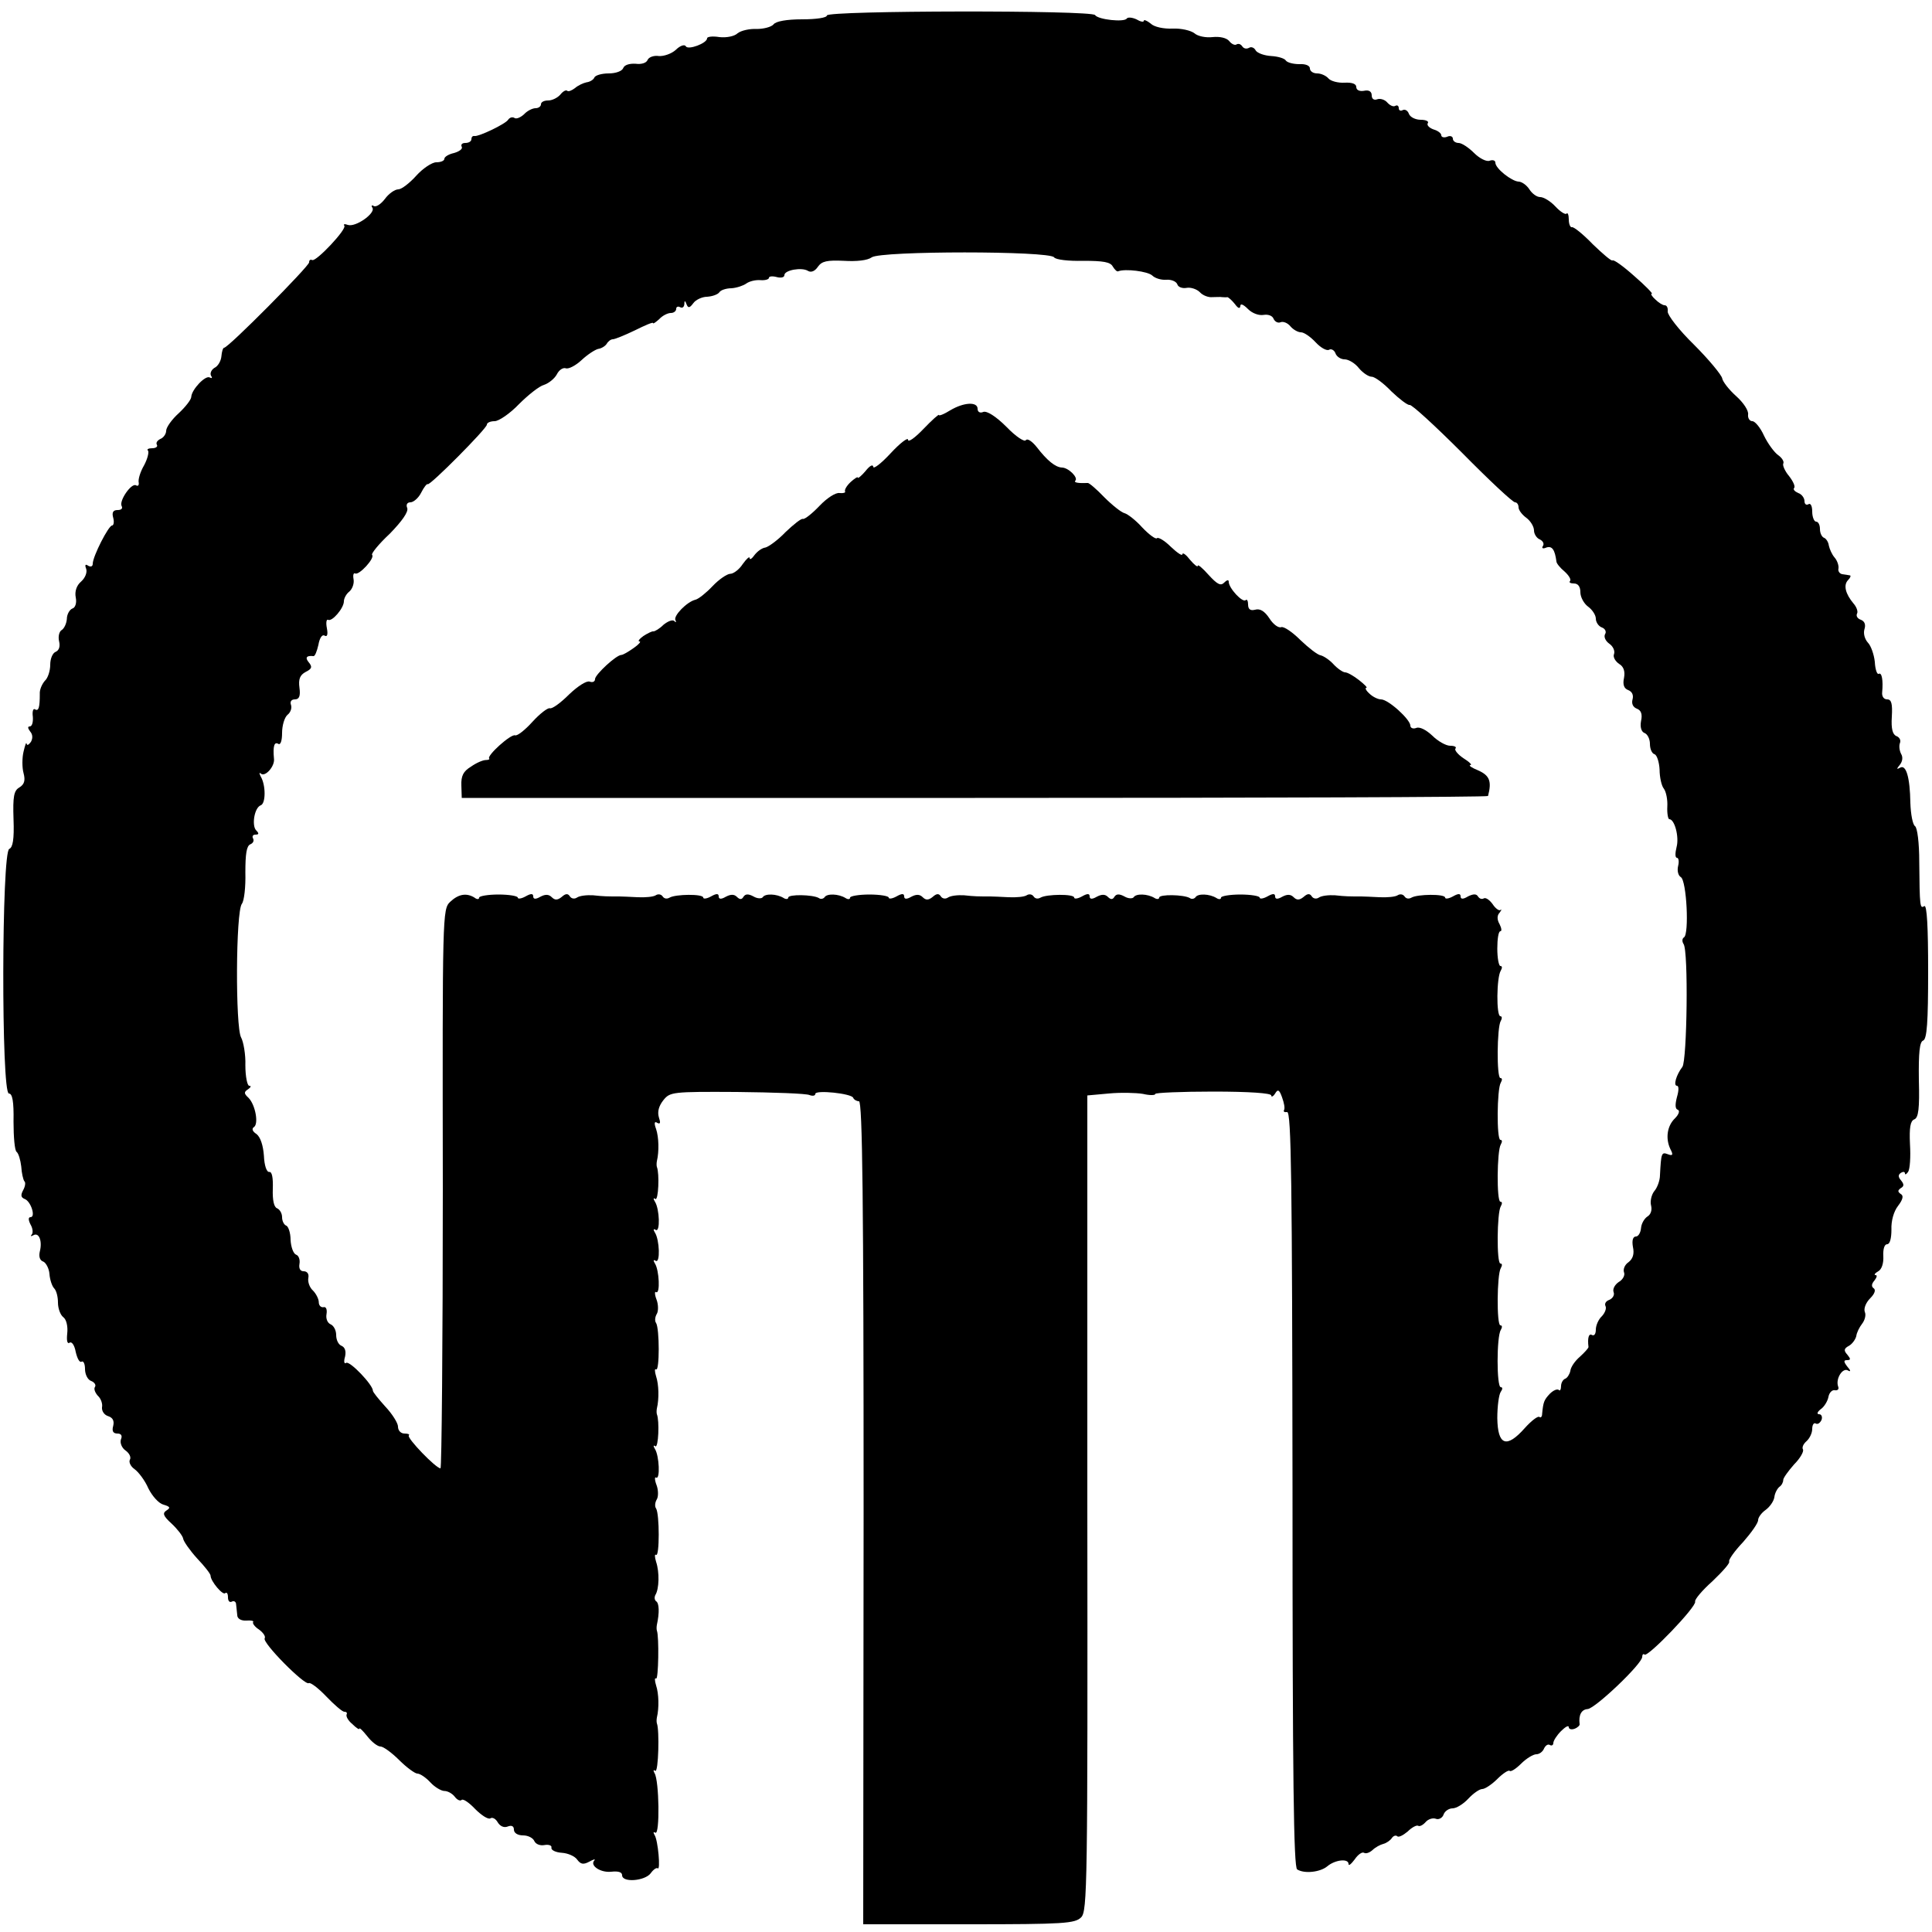
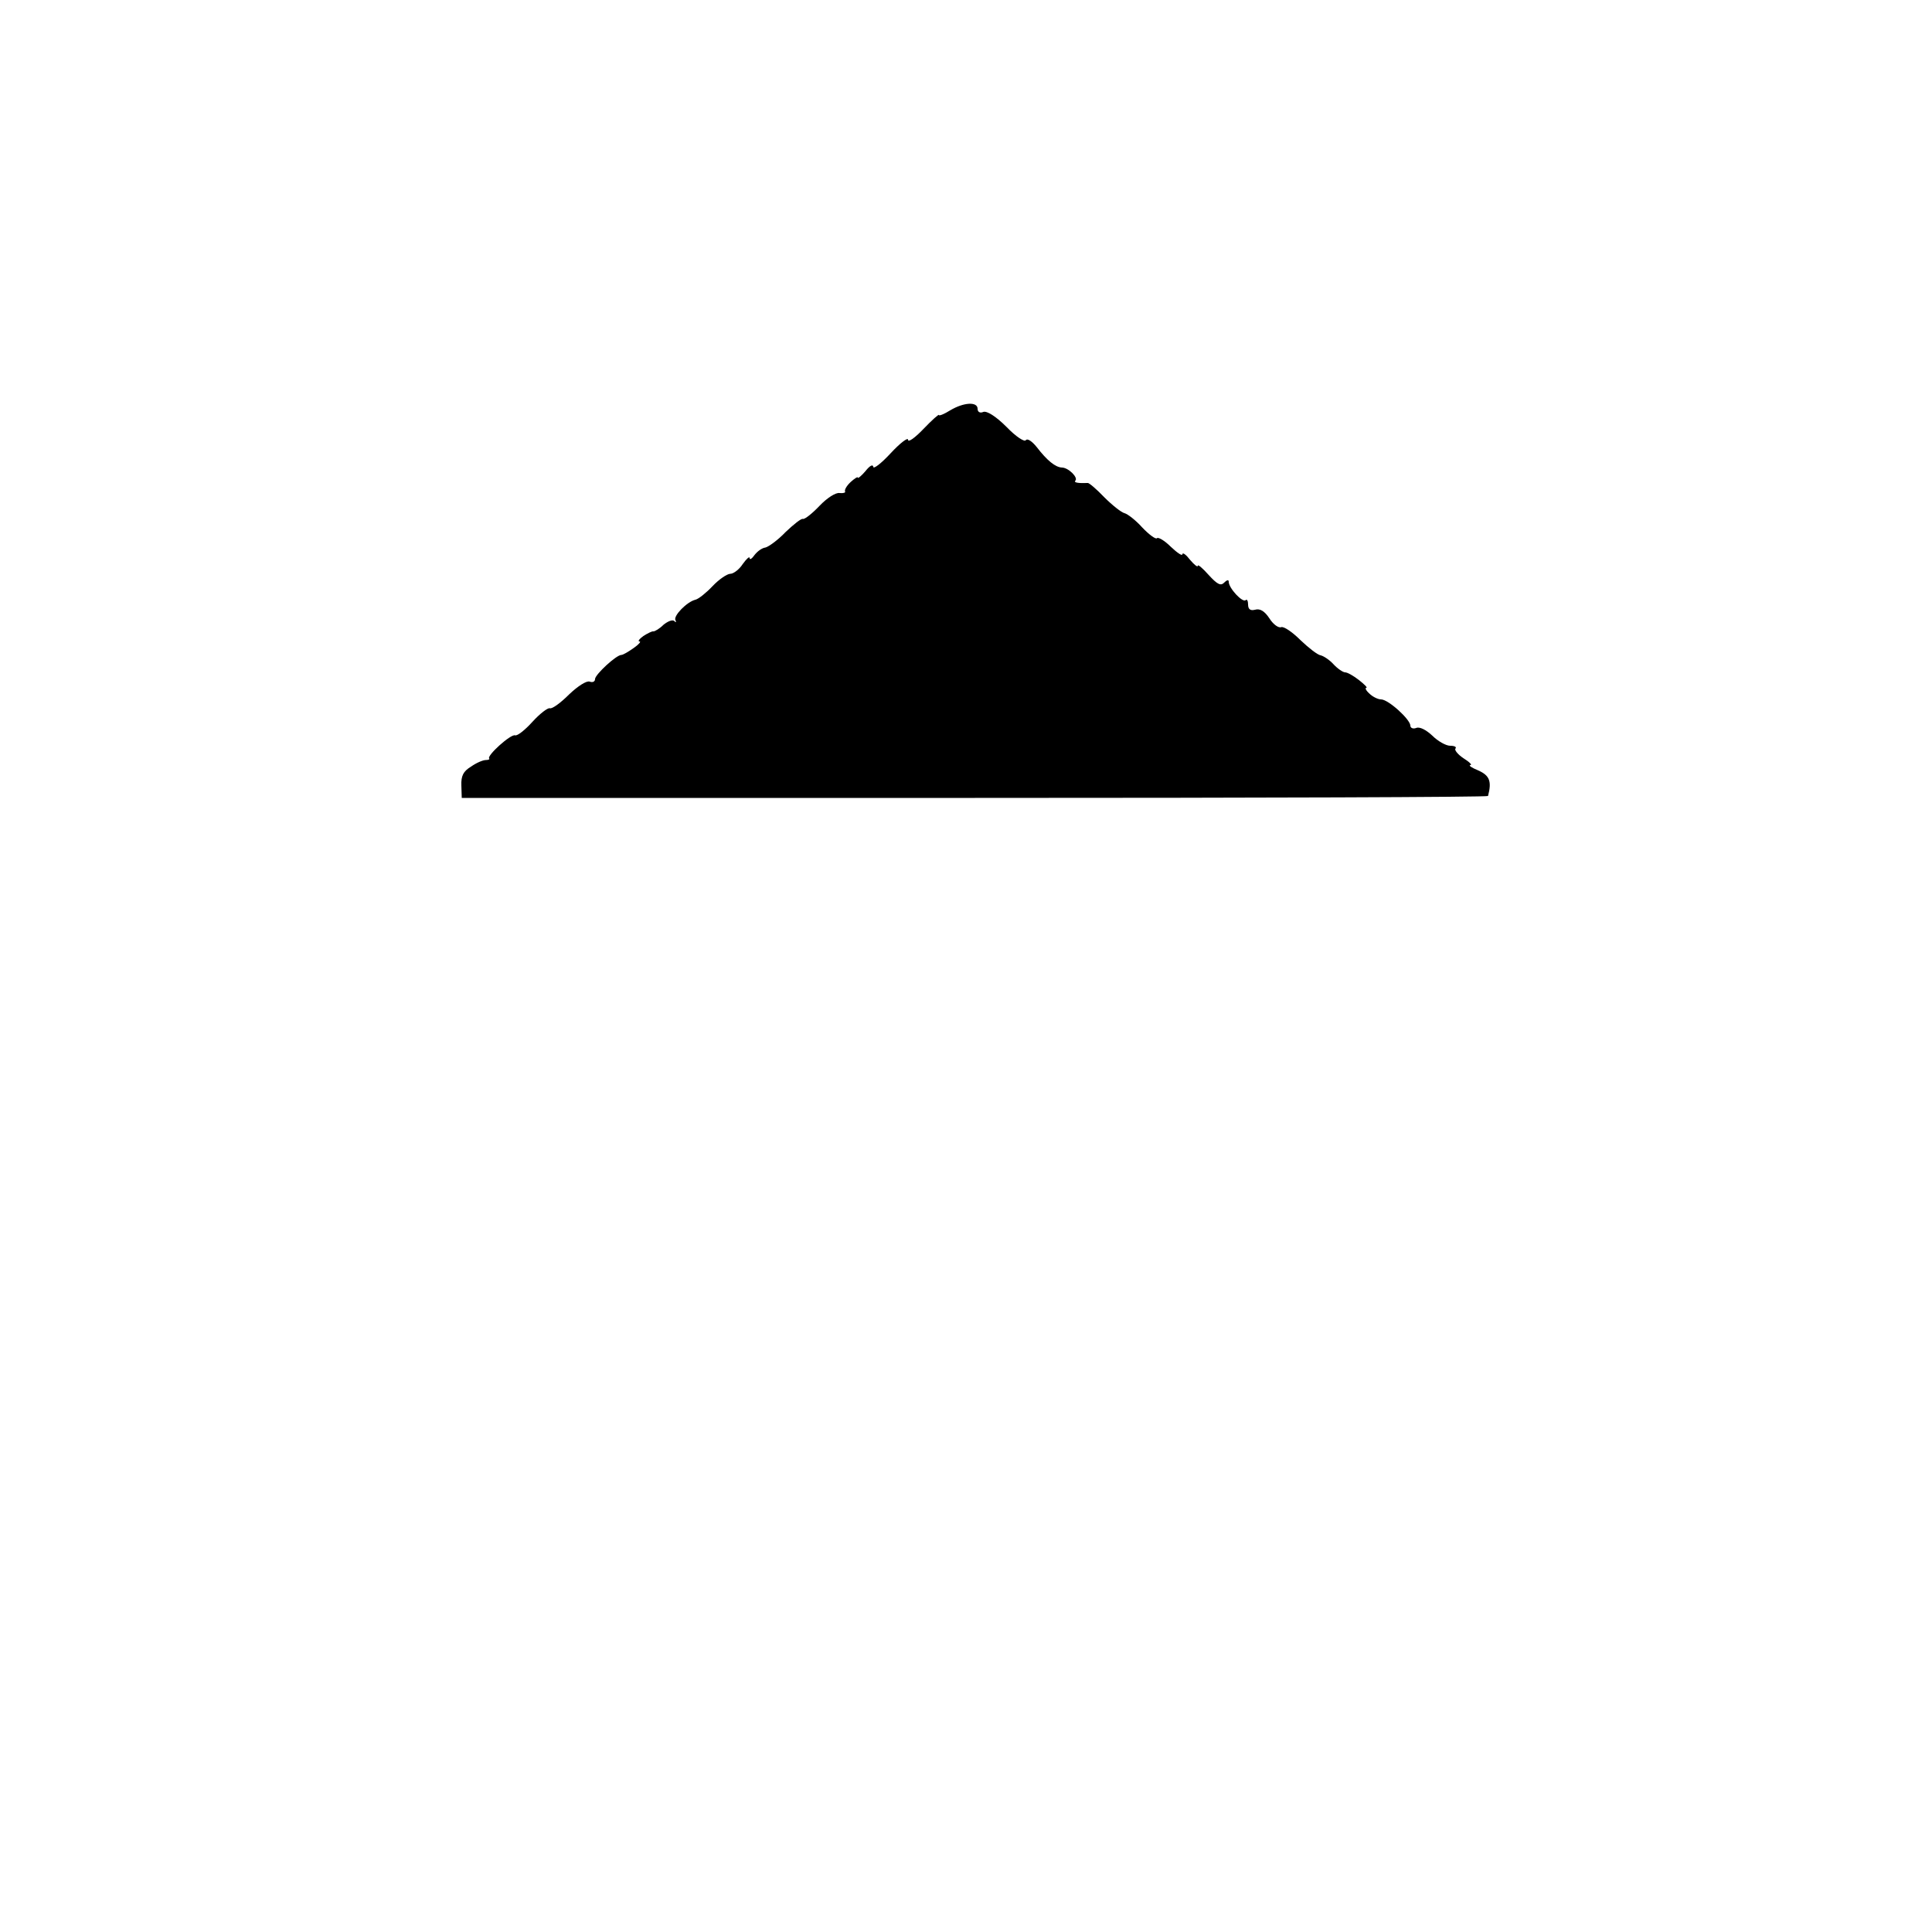
<svg xmlns="http://www.w3.org/2000/svg" version="1.0" width="500pt" height="500pt" viewBox="0 0 500 500" preserveAspectRatio="xMidYMid meet">
  <g transform="translate(0,500) scale(0.1,-0.1)" fill="#000000" stroke="none">
-     <path d="M2140 4960 c0 -6 -28 -10 -64 -10 -40 0 -68 -5 -74 -13 -6 -7 -26 -12 -44 -12 -18 1 -40 -4 -49 -11 -8 -8 -29 -12 -47 -10 -18 3 -32 1 -32 -3 0 -13 -49 -31 -55 -21 -3 6 -15 2 -26 -9 -11 -10 -31 -17 -44 -16 -13 2 -26 -3 -29 -10 -3 -8 -16 -12 -31 -10 -16 1 -29 -3 -32 -11 -3 -8 -19 -14 -38 -14 -18 0 -35 -5 -37 -11 -2 -5 -11 -11 -20 -12 -9 -2 -22 -8 -30 -15 -8 -6 -17 -10 -20 -7 -3 3 -11 -1 -18 -10 -7 -8 -21 -15 -31 -15 -11 0 -19 -4 -19 -10 0 -5 -6 -10 -14 -10 -8 0 -22 -7 -30 -16 -9 -8 -20 -13 -25 -9 -5 3 -12 1 -16 -5 -7 -11 -76 -44 -87 -42 -5 1 -8 -3 -8 -8 0 -6 -7 -10 -16 -10 -8 0 -12 -4 -9 -10 3 -5 -6 -12 -20 -16 -14 -3 -25 -10 -25 -15 0 -5 -9 -9 -21 -9 -11 0 -35 -16 -52 -35 -17 -19 -38 -35 -46 -35 -9 0 -25 -11 -35 -25 -10 -13 -23 -22 -29 -18 -5 3 -7 1 -3 -5 8 -14 -44 -51 -64 -44 -8 3 -12 2 -9 -2 8 -8 -73 -94 -83 -89 -5 2 -8 0 -8 -6 0 -10 -209 -221 -220 -221 -3 0 -6 -10 -7 -22 -1 -12 -9 -26 -18 -30 -8 -5 -12 -14 -9 -20 4 -6 3 -8 -3 -5 -11 7 -47 -31 -48 -50 0 -7 -15 -26 -32 -42 -18 -16 -33 -37 -33 -46 0 -8 -7 -18 -15 -21 -8 -4 -12 -10 -9 -15 3 -5 -3 -9 -12 -9 -10 0 -15 -3 -11 -6 3 -4 -1 -21 -10 -38 -10 -17 -16 -37 -14 -45 1 -7 -2 -10 -7 -7 -12 7 -45 -41 -37 -54 3 -6 -1 -10 -11 -10 -11 0 -15 -6 -11 -20 3 -11 1 -20 -3 -20 -9 0 -50 -80 -50 -99 0 -7 -5 -9 -12 -5 -7 5 -9 2 -5 -8 3 -9 -2 -23 -13 -33 -12 -10 -17 -26 -14 -41 3 -14 -1 -27 -9 -29 -7 -3 -14 -15 -14 -27 -1 -12 -7 -25 -14 -29 -6 -4 -9 -17 -6 -29 3 -13 0 -23 -9 -27 -8 -3 -14 -18 -14 -33 0 -16 -6 -35 -14 -42 -7 -8 -14 -23 -13 -34 0 -35 -3 -45 -12 -40 -5 4 -8 -5 -6 -19 1 -14 -2 -25 -8 -25 -6 0 -5 -5 1 -13 7 -8 7 -18 2 -27 -6 -8 -10 -10 -11 -5 -1 6 -4 -3 -8 -20 -4 -16 -4 -42 0 -56 5 -19 2 -29 -11 -37 -14 -8 -17 -23 -15 -82 2 -53 -2 -73 -11 -77 -20 -7 -21 -633 -1 -633 9 0 13 -20 12 -73 0 -39 3 -75 8 -78 5 -4 10 -21 12 -38 1 -17 5 -34 8 -38 4 -3 2 -14 -3 -23 -7 -13 -6 -19 4 -23 16 -6 29 -47 15 -47 -6 0 -6 -7 0 -19 6 -10 7 -22 3 -26 -4 -5 -2 -5 4 -2 15 9 24 -15 17 -42 -3 -13 0 -23 9 -26 7 -3 15 -18 16 -32 1 -15 7 -32 12 -37 6 -6 10 -22 10 -37 0 -15 6 -32 14 -38 8 -6 12 -24 10 -42 -2 -18 0 -28 6 -24 6 4 13 -7 16 -24 4 -17 10 -28 15 -25 5 3 9 -6 9 -19 0 -14 7 -28 16 -31 8 -3 13 -10 10 -15 -4 -5 0 -15 7 -23 8 -7 13 -21 11 -30 -1 -10 6 -20 16 -23 12 -4 16 -12 13 -25 -4 -14 0 -20 11 -20 10 0 13 -6 9 -15 -3 -9 2 -22 12 -29 10 -7 15 -18 11 -24 -3 -6 2 -17 12 -24 10 -7 27 -29 36 -50 10 -20 27 -39 39 -42 17 -5 19 -8 8 -15 -11 -7 -9 -14 13 -34 15 -14 29 -32 30 -39 1 -7 17 -30 36 -51 19 -20 35 -40 35 -45 0 -14 32 -52 38 -45 4 3 7 -1 7 -11 0 -9 4 -14 10 -11 5 3 11 0 11 -7 1 -7 2 -20 3 -28 0 -9 10 -15 24 -14 12 1 20 -1 17 -4 -2 -3 4 -12 15 -19 11 -8 18 -18 15 -23 -7 -11 103 -122 114 -116 4 3 25 -13 45 -34 21 -22 42 -40 47 -40 6 0 8 -3 6 -7 -2 -5 4 -16 15 -25 10 -10 18 -15 18 -12 0 4 9 -5 21 -20 11 -14 26 -26 34 -26 7 0 29 -16 48 -35 19 -19 41 -35 47 -35 7 0 22 -10 34 -23 11 -12 28 -22 36 -22 8 0 20 -6 27 -15 6 -8 14 -12 18 -8 4 3 19 -7 35 -24 16 -16 33 -27 39 -24 5 4 14 -1 19 -10 6 -10 16 -15 26 -11 10 4 16 1 16 -8 0 -9 10 -15 24 -15 13 0 26 -7 29 -15 4 -8 15 -12 26 -10 11 2 20 -1 18 -7 -1 -6 11 -12 27 -13 16 -1 34 -9 40 -18 9 -12 16 -13 31 -5 11 6 17 8 13 3 -12 -13 16 -32 44 -29 18 2 28 -1 28 -9 0 -20 59 -15 74 5 7 10 15 15 18 13 8 -8 1 73 -8 86 -4 7 -3 9 2 6 12 -7 10 135 -2 154 -4 7 -3 10 2 6 8 -4 11 106 4 123 -1 3 -1 10 0 15 6 25 5 62 -2 83 -4 13 -4 21 0 18 6 -4 8 109 2 124 -1 3 -1 10 0 15 7 32 6 56 -2 61 -4 3 -5 10 -2 16 10 16 11 59 2 86 -4 13 -4 21 0 18 9 -5 9 105 0 120 -4 5 -3 16 2 24 4 7 4 24 -1 37 -5 13 -5 22 -1 19 11 -6 8 57 -3 74 -5 8 -4 11 1 7 8 -5 11 66 4 83 -1 3 -1 10 0 15 6 25 5 62 -2 83 -4 13 -4 21 0 18 9 -5 9 105 0 120 -4 5 -3 16 2 24 4 7 4 24 -1 37 -5 13 -5 22 -1 19 11 -6 8 57 -3 74 -5 8 -4 11 2 7 12 -7 10 54 -2 73 -5 8 -4 11 2 7 12 -7 10 54 -2 73 -5 8 -4 11 1 7 8 -5 11 66 4 83 -1 3 -1 10 0 15 6 25 5 62 -2 83 -6 16 -4 21 3 16 8 -4 9 0 4 15 -4 14 0 29 12 44 17 21 23 22 190 21 95 -1 180 -4 188 -8 8 -3 15 -2 15 3 0 11 94 1 98 -10 2 -5 9 -9 15 -9 9 0 12 -260 12 -1065 l-1 -1065 273 0 c247 0 275 2 291 18 16 16 17 80 16 1072 l0 1055 55 5 c31 3 71 2 89 -1 17 -4 32 -4 32 0 0 3 67 6 150 6 93 0 150 -4 150 -10 0 -5 5 -3 10 5 7 12 11 10 18 -10 5 -14 8 -28 5 -33 -2 -4 1 -6 8 -5 11 2 13 -184 14 -975 0 -754 3 -979 12 -985 19 -12 60 -7 78 8 20 17 55 21 55 6 0 -6 7 0 16 12 8 12 19 20 24 17 5 -3 14 0 22 7 7 7 20 14 28 16 8 2 18 9 22 15 4 6 10 8 14 5 3 -4 15 2 27 12 11 11 23 17 27 15 4 -3 13 2 20 10 6 7 18 11 26 8 7 -3 17 2 20 11 3 9 14 16 23 16 10 0 28 11 41 25 13 14 29 25 36 25 7 0 25 12 39 26 14 14 29 24 32 21 3 -3 16 5 30 19 13 13 31 24 39 24 8 0 17 7 20 15 4 8 10 12 15 9 5 -3 9 0 9 5 0 6 9 20 20 31 11 11 20 16 20 10 0 -5 7 -7 15 -4 8 3 14 9 13 12 -3 24 5 38 21 39 20 2 141 117 141 135 0 6 3 9 6 6 8 -8 135 124 131 137 -2 5 18 29 45 53 26 25 46 47 43 51 -2 4 14 27 36 50 21 24 39 49 39 57 0 7 9 19 19 26 11 8 21 22 23 33 1 11 8 23 13 27 6 4 10 12 10 18 0 5 13 23 28 40 16 16 26 34 23 39 -3 5 1 14 9 21 8 7 15 21 15 32 0 10 4 17 9 14 5 -3 11 1 15 9 3 8 0 15 -6 15 -7 0 -5 6 4 13 9 6 18 21 20 32 2 11 10 19 17 17 7 -1 11 3 8 10 -7 20 12 50 26 41 7 -4 7 0 -2 10 -10 13 -10 17 -1 17 10 0 10 3 1 14 -10 11 -9 16 4 23 9 5 17 17 19 25 1 9 8 23 15 32 7 9 11 23 7 31 -3 9 3 24 14 35 12 12 15 22 9 26 -6 4 -6 11 2 20 6 8 8 14 3 14 -5 0 -2 5 7 10 9 5 14 21 13 39 -1 19 3 31 10 31 7 0 11 15 11 38 -1 22 6 47 17 61 13 17 15 27 7 31 -8 6 -8 9 0 15 9 5 9 10 1 20 -8 9 -8 15 0 20 5 3 10 3 10 -2 0 -4 4 -2 8 4 5 7 7 39 5 72 -2 43 1 60 11 64 11 4 14 28 12 102 -1 71 2 99 11 102 10 4 13 47 13 180 0 113 -3 172 -10 168 -11 -7 -12 -3 -13 115 0 49 -5 88 -11 92 -6 4 -11 31 -12 60 -1 66 -11 101 -27 91 -9 -5 -9 -3 0 8 7 9 8 20 3 28 -4 8 -6 20 -3 28 3 7 -1 15 -9 18 -10 4 -14 19 -12 50 2 34 -1 45 -12 45 -9 0 -14 8 -13 18 3 32 -1 53 -9 48 -4 -2 -9 11 -10 31 -2 19 -10 42 -18 50 -8 9 -12 23 -9 34 4 12 1 21 -9 25 -9 3 -13 10 -10 16 3 5 -1 17 -9 26 -21 25 -27 48 -14 61 6 6 8 12 4 12 -4 1 -13 2 -19 3 -7 1 -12 8 -10 15 1 7 -3 20 -10 28 -7 8 -13 22 -15 31 -1 9 -7 18 -12 20 -6 2 -11 12 -11 23 0 10 -4 19 -10 19 -5 0 -10 12 -10 26 0 14 -4 23 -10 19 -5 -3 -10 0 -10 8 0 8 -7 18 -16 21 -9 4 -14 9 -11 13 4 3 -2 17 -13 31 -11 13 -17 28 -15 32 3 5 -3 15 -13 22 -10 7 -27 30 -37 51 -9 20 -23 37 -30 37 -7 0 -12 8 -11 17 2 10 -12 31 -31 48 -19 17 -35 38 -36 46 -2 9 -34 48 -73 87 -39 38 -69 77 -68 86 1 9 -2 16 -8 16 -5 0 -16 7 -24 15 -9 8 -13 15 -9 15 3 0 -17 21 -46 46 -28 25 -53 43 -56 40 -3 -2 -25 17 -51 42 -25 26 -50 46 -54 44 -4 -1 -8 8 -8 20 0 12 -3 19 -6 15 -3 -3 -16 5 -29 19 -12 13 -30 24 -39 24 -9 0 -21 9 -28 20 -7 11 -20 20 -28 20 -18 1 -60 34 -60 49 0 6 -7 8 -15 5 -8 -3 -26 6 -40 20 -14 14 -32 26 -40 26 -8 0 -15 5 -15 11 0 6 -7 9 -15 5 -8 -3 -15 -1 -15 4 0 5 -9 12 -20 15 -11 4 -18 11 -15 16 4 5 -5 9 -18 9 -14 0 -28 7 -31 16 -3 8 -10 12 -16 9 -5 -3 -10 -1 -10 5 0 6 -4 9 -9 6 -5 -3 -14 1 -21 9 -6 7 -18 11 -26 8 -8 -3 -14 1 -14 10 0 10 -7 15 -20 12 -12 -2 -20 2 -20 10 0 8 -11 12 -30 11 -17 -1 -36 4 -42 11 -6 7 -19 13 -29 13 -11 0 -19 6 -19 13 0 7 -11 12 -27 11 -16 0 -31 4 -35 9 -3 6 -21 11 -38 12 -17 1 -35 7 -40 14 -4 8 -12 11 -18 7 -6 -3 -13 -2 -17 4 -4 6 -10 8 -15 5 -4 -3 -13 1 -19 9 -7 8 -24 12 -43 10 -17 -2 -38 2 -47 10 -9 7 -34 13 -56 12 -23 -1 -48 4 -57 13 -10 8 -18 11 -18 7 0 -4 -9 -2 -19 4 -11 5 -22 6 -25 2 -6 -10 -74 -3 -82 9 -8 13 -694 12 -694 -1z m588 -626 c4 -6 37 -10 75 -9 52 0 71 -3 77 -15 5 -8 11 -14 14 -12 18 7 76 0 88 -11 7 -7 23 -12 36 -11 13 1 26 -4 29 -12 2 -7 13 -11 24 -9 10 2 26 -3 34 -11 8 -9 23 -14 32 -13 10 0 21 1 26 0 4 0 10 -1 13 0 3 0 12 -8 20 -18 8 -11 13 -13 14 -5 0 7 7 5 20 -8 11 -11 28 -17 40 -15 12 2 23 -2 26 -10 3 -7 11 -12 18 -9 7 3 19 -2 26 -11 7 -8 19 -15 27 -15 8 0 25 -12 38 -26 13 -14 29 -23 35 -19 5 3 13 -1 16 -9 3 -9 14 -16 24 -16 10 0 27 -10 37 -23 10 -12 25 -22 33 -22 8 0 31 -17 51 -38 21 -20 42 -36 47 -35 5 2 66 -54 136 -124 70 -71 131 -128 137 -128 5 0 9 -6 9 -13 0 -7 9 -19 20 -27 11 -8 20 -23 20 -33 0 -9 7 -20 15 -23 8 -4 12 -11 8 -17 -4 -6 0 -8 9 -4 15 5 22 -6 26 -36 0 -5 10 -17 21 -26 11 -10 18 -21 14 -25 -3 -3 1 -6 10 -6 11 0 17 -8 17 -23 0 -12 9 -29 20 -37 11 -8 20 -22 20 -31 0 -9 7 -20 16 -23 8 -3 12 -11 8 -17 -4 -7 1 -18 11 -25 10 -7 15 -19 12 -27 -3 -7 3 -18 13 -25 12 -7 16 -19 13 -36 -4 -18 0 -28 11 -32 10 -4 14 -13 11 -24 -3 -11 1 -20 11 -24 11 -4 15 -14 11 -32 -3 -16 1 -28 9 -31 8 -3 14 -16 14 -28 0 -13 5 -25 12 -27 6 -2 12 -20 13 -40 0 -19 5 -42 11 -49 6 -8 10 -29 9 -46 -1 -18 2 -33 5 -33 14 0 26 -46 19 -72 -4 -16 -4 -28 1 -28 4 0 6 -9 3 -21 -3 -12 0 -25 7 -29 15 -9 22 -148 8 -156 -5 -3 -5 -11 -1 -17 13 -17 9 -302 -3 -318 -16 -21 -24 -49 -14 -49 5 0 5 -12 0 -29 -5 -19 -5 -31 2 -33 6 -2 3 -12 -7 -22 -21 -20 -25 -53 -12 -80 8 -15 6 -18 -7 -13 -16 6 -17 3 -20 -54 0 -14 -7 -33 -15 -42 -7 -9 -11 -26 -8 -37 3 -12 -1 -23 -9 -28 -8 -5 -16 -18 -17 -30 -1 -12 -7 -22 -13 -22 -8 0 -11 -10 -8 -27 4 -18 0 -31 -12 -40 -9 -6 -14 -18 -11 -26 3 -7 -3 -19 -14 -25 -10 -7 -16 -18 -13 -26 3 -7 -2 -16 -11 -20 -9 -3 -13 -10 -10 -16 3 -6 -1 -17 -9 -26 -9 -8 -16 -24 -16 -35 0 -11 -4 -17 -10 -14 -8 5 -12 -7 -9 -31 0 -3 -10 -14 -22 -25 -13 -11 -24 -27 -25 -37 -2 -9 -8 -18 -13 -20 -6 -2 -11 -11 -11 -19 0 -9 -3 -14 -6 -10 -4 3 -14 -1 -23 -10 -15 -16 -17 -21 -20 -52 0 -8 -4 -11 -7 -8 -4 3 -21 -10 -38 -29 -47 -53 -70 -45 -71 26 0 30 4 61 9 68 5 7 5 12 0 12 -11 0 -11 131 0 148 4 7 4 12 -1 12 -10 0 -9 132 1 148 4 7 4 12 -1 12 -10 0 -9 132 1 148 4 7 4 12 -1 12 -10 0 -9 132 1 148 4 7 4 12 -1 12 -10 0 -9 132 1 148 4 7 4 12 -1 12 -10 0 -9 132 1 148 4 7 3 12 -1 12 -11 0 -10 101 1 118 4 7 4 12 -1 12 -4 0 -8 20 -8 45 0 25 3 45 8 45 4 0 3 8 -2 18 -7 12 -7 23 0 30 5 7 6 10 2 7 -3 -3 -13 4 -20 15 -8 11 -18 18 -23 15 -5 -3 -11 -1 -15 5 -4 7 -12 7 -26 0 -13 -8 -19 -7 -19 0 0 8 -6 8 -20 0 -11 -6 -20 -7 -20 -3 0 10 -72 9 -87 0 -7 -4 -14 -3 -18 3 -4 6 -12 7 -18 3 -6 -4 -27 -6 -47 -5 -19 1 -41 2 -47 2 -32 0 -40 0 -68 3 -16 1 -35 -1 -42 -6 -6 -4 -14 -3 -18 3 -5 8 -11 8 -21 -1 -11 -9 -18 -9 -26 -1 -8 8 -17 8 -30 1 -12 -7 -18 -6 -18 1 0 8 -6 8 -20 0 -11 -6 -20 -7 -20 -3 0 4 -22 8 -50 8 -27 0 -50 -4 -50 -8 0 -5 -6 -5 -12 -1 -18 11 -48 12 -54 2 -3 -4 -10 -6 -15 -2 -16 9 -79 10 -79 1 0 -4 -6 -5 -12 -1 -18 11 -48 12 -54 2 -3 -4 -14 -4 -24 2 -13 7 -21 7 -26 -1 -4 -7 -9 -8 -17 0 -7 7 -16 7 -29 0 -12 -7 -18 -6 -18 1 0 8 -6 8 -20 0 -11 -6 -20 -7 -20 -3 0 10 -72 9 -87 0 -7 -4 -14 -3 -18 3 -4 6 -12 7 -18 3 -6 -4 -27 -6 -47 -5 -19 1 -41 2 -47 2 -32 0 -40 0 -68 3 -16 1 -35 -1 -42 -6 -6 -4 -14 -3 -18 3 -5 8 -11 8 -21 -1 -11 -9 -18 -9 -26 -1 -8 8 -17 8 -30 1 -12 -7 -18 -6 -18 1 0 8 -6 8 -20 0 -11 -6 -20 -7 -20 -3 0 4 -22 8 -50 8 -27 0 -50 -4 -50 -8 0 -5 -6 -5 -12 -1 -18 11 -48 12 -54 2 -3 -4 -10 -6 -15 -2 -16 9 -79 10 -79 1 0 -4 -6 -5 -12 -1 -18 11 -48 12 -54 2 -3 -4 -14 -4 -24 2 -13 7 -21 7 -26 -1 -4 -7 -9 -8 -17 0 -7 7 -16 7 -29 0 -12 -7 -18 -6 -18 1 0 8 -6 8 -20 0 -11 -6 -20 -7 -20 -3 0 10 -72 9 -87 0 -7 -4 -14 -3 -18 3 -4 6 -12 7 -18 3 -6 -4 -27 -6 -47 -5 -19 1 -41 2 -47 2 -32 0 -40 0 -68 3 -16 1 -35 -1 -42 -6 -6 -4 -14 -3 -18 3 -5 8 -11 8 -21 -1 -11 -9 -18 -9 -26 -1 -8 8 -17 8 -30 1 -12 -7 -18 -6 -18 1 0 8 -6 8 -20 0 -11 -6 -20 -7 -20 -3 0 4 -22 8 -50 8 -27 0 -50 -4 -50 -8 0 -5 -6 -5 -12 0 -21 13 -42 9 -63 -11 -20 -19 -20 -32 -19 -743 0 -398 -3 -723 -6 -723 -12 0 -88 79 -82 85 3 3 -2 5 -11 5 -10 0 -17 8 -17 18 0 9 -15 33 -33 52 -17 19 -32 37 -32 41 0 15 -59 77 -69 72 -5 -4 -7 3 -3 16 3 14 0 24 -9 28 -8 3 -14 15 -14 28 0 13 -7 25 -15 28 -8 4 -12 15 -10 26 2 12 -1 20 -8 18 -7 -1 -12 5 -12 13 0 8 -7 22 -15 30 -9 8 -14 23 -12 33 2 10 -3 17 -12 17 -9 0 -13 7 -11 19 2 11 -2 22 -9 24 -7 3 -13 20 -14 38 0 19 -6 35 -11 37 -6 2 -11 12 -11 22 0 10 -6 20 -13 23 -8 3 -12 21 -11 50 1 29 -2 45 -9 44 -7 -1 -13 17 -14 42 -2 27 -9 48 -19 56 -11 7 -13 14 -7 18 13 8 4 58 -14 76 -12 11 -12 15 -1 22 7 5 9 9 3 9 -5 0 -10 24 -10 53 1 28 -5 61 -11 72 -15 26 -14 326 2 346 6 8 10 44 9 81 0 48 3 69 13 73 7 3 10 9 7 15 -3 5 -1 10 6 10 9 0 10 3 2 11 -12 12 -5 59 12 65 13 5 13 52 0 74 -4 8 -5 12 0 8 11 -10 37 19 34 39 -3 32 1 44 11 38 6 -4 10 8 10 28 0 19 6 40 14 47 8 6 12 18 9 26 -3 8 1 14 10 14 11 0 15 8 12 30 -3 22 1 33 16 41 16 8 18 13 8 25 -10 12 -6 18 12 16 4 -1 9 12 13 29 3 18 10 28 16 24 7 -4 9 3 6 19 -3 15 -1 24 3 22 10 -6 41 30 41 48 0 7 6 19 14 25 8 7 13 21 11 32 -2 11 0 17 4 15 10 -6 52 40 44 48 -3 3 17 28 46 55 32 33 48 56 45 66 -4 9 0 15 8 15 8 0 21 11 28 25 7 14 15 24 17 22 5 -5 153 144 153 154 0 5 9 9 20 9 11 0 40 20 63 44 24 24 53 47 65 50 12 4 27 16 33 27 6 12 16 18 23 16 7 -3 26 7 41 21 16 15 35 27 43 29 8 1 18 7 22 13 4 7 11 12 16 12 5 0 30 10 57 23 26 13 47 22 47 19 0 -3 7 2 16 10 8 9 22 16 30 16 8 0 14 5 14 11 0 5 5 7 10 4 6 -3 10 0 11 7 0 11 2 11 6 0 4 -10 8 -9 17 3 6 9 23 17 36 17 14 1 28 6 32 12 3 5 17 10 31 10 14 1 31 7 38 12 8 6 24 10 37 9 12 -1 22 2 22 6 0 4 9 5 20 2 11 -3 20 -1 20 5 0 13 45 21 61 11 8 -5 18 -1 26 11 10 14 23 17 67 15 33 -2 61 1 72 9 23 17 461 17 472 0z" />
    <path d="M2459 3938 c-16 -10 -29 -15 -29 -12 0 3 -18 -13 -40 -36 -22 -23 -40 -36 -40 -28 0 7 -21 -9 -45 -35 -25 -27 -45 -42 -45 -35 -1 7 -9 3 -20 -11 -11 -13 -20 -20 -20 -17 0 3 -8 -2 -18 -11 -11 -10 -17 -21 -15 -25 2 -3 -5 -5 -14 -4 -10 2 -33 -13 -52 -33 -19 -20 -38 -35 -43 -34 -4 2 -24 -14 -45 -34 -20 -21 -44 -38 -52 -40 -9 -1 -21 -10 -28 -19 -7 -10 -13 -14 -13 -8 0 5 -8 -2 -18 -16 -9 -14 -24 -25 -32 -25 -8 0 -29 -14 -46 -32 -16 -17 -36 -33 -44 -35 -22 -5 -58 -42 -52 -53 3 -5 1 -7 -3 -2 -5 4 -17 -1 -28 -10 -10 -10 -22 -17 -26 -17 -3 1 -15 -5 -26 -12 -11 -8 -15 -14 -10 -14 5 0 -2 -8 -15 -17 -14 -10 -28 -18 -32 -18 -13 0 -67 -50 -68 -62 0 -7 -6 -10 -14 -7 -8 3 -31 -12 -53 -33 -22 -22 -44 -38 -50 -36 -5 2 -26 -14 -45 -35 -19 -21 -39 -37 -45 -35 -11 4 -74 -53 -67 -60 2 -2 -2 -4 -9 -4 -7 0 -24 -7 -38 -17 -20 -12 -26 -24 -25 -49 l1 -32 1328 0 c730 0 1328 2 1328 5 10 38 4 53 -25 66 -17 7 -26 13 -21 14 6 0 -2 8 -18 18 -15 10 -24 22 -20 25 3 4 -3 7 -14 7 -11 0 -32 12 -46 26 -16 15 -33 24 -42 20 -8 -3 -15 0 -15 6 0 16 -57 68 -76 68 -8 0 -22 7 -30 15 -9 8 -12 15 -8 15 4 0 -5 9 -19 20 -14 11 -30 20 -36 20 -5 0 -19 9 -30 21 -10 11 -25 21 -33 23 -8 1 -31 19 -52 39 -21 21 -43 36 -50 34 -7 -3 -21 7 -31 23 -12 18 -24 26 -37 22 -12 -3 -18 1 -18 14 0 9 -3 14 -6 11 -8 -8 -44 31 -44 47 0 6 -4 6 -12 -2 -9 -9 -18 -4 -40 20 -15 17 -28 28 -28 24 0 -5 -9 2 -20 15 -10 13 -19 20 -20 15 0 -6 -13 3 -30 19 -16 16 -33 26 -36 22 -3 -3 -20 9 -38 28 -17 19 -38 35 -46 37 -8 2 -31 20 -52 41 -20 21 -40 38 -43 37 -24 -1 -37 1 -32 6 8 8 -18 34 -35 34 -17 1 -38 18 -65 53 -12 15 -24 23 -28 18 -3 -6 -26 9 -50 34 -28 28 -51 42 -60 39 -9 -4 -15 0 -15 8 0 19 -36 17 -71 -4z" />
  </g>
</svg>